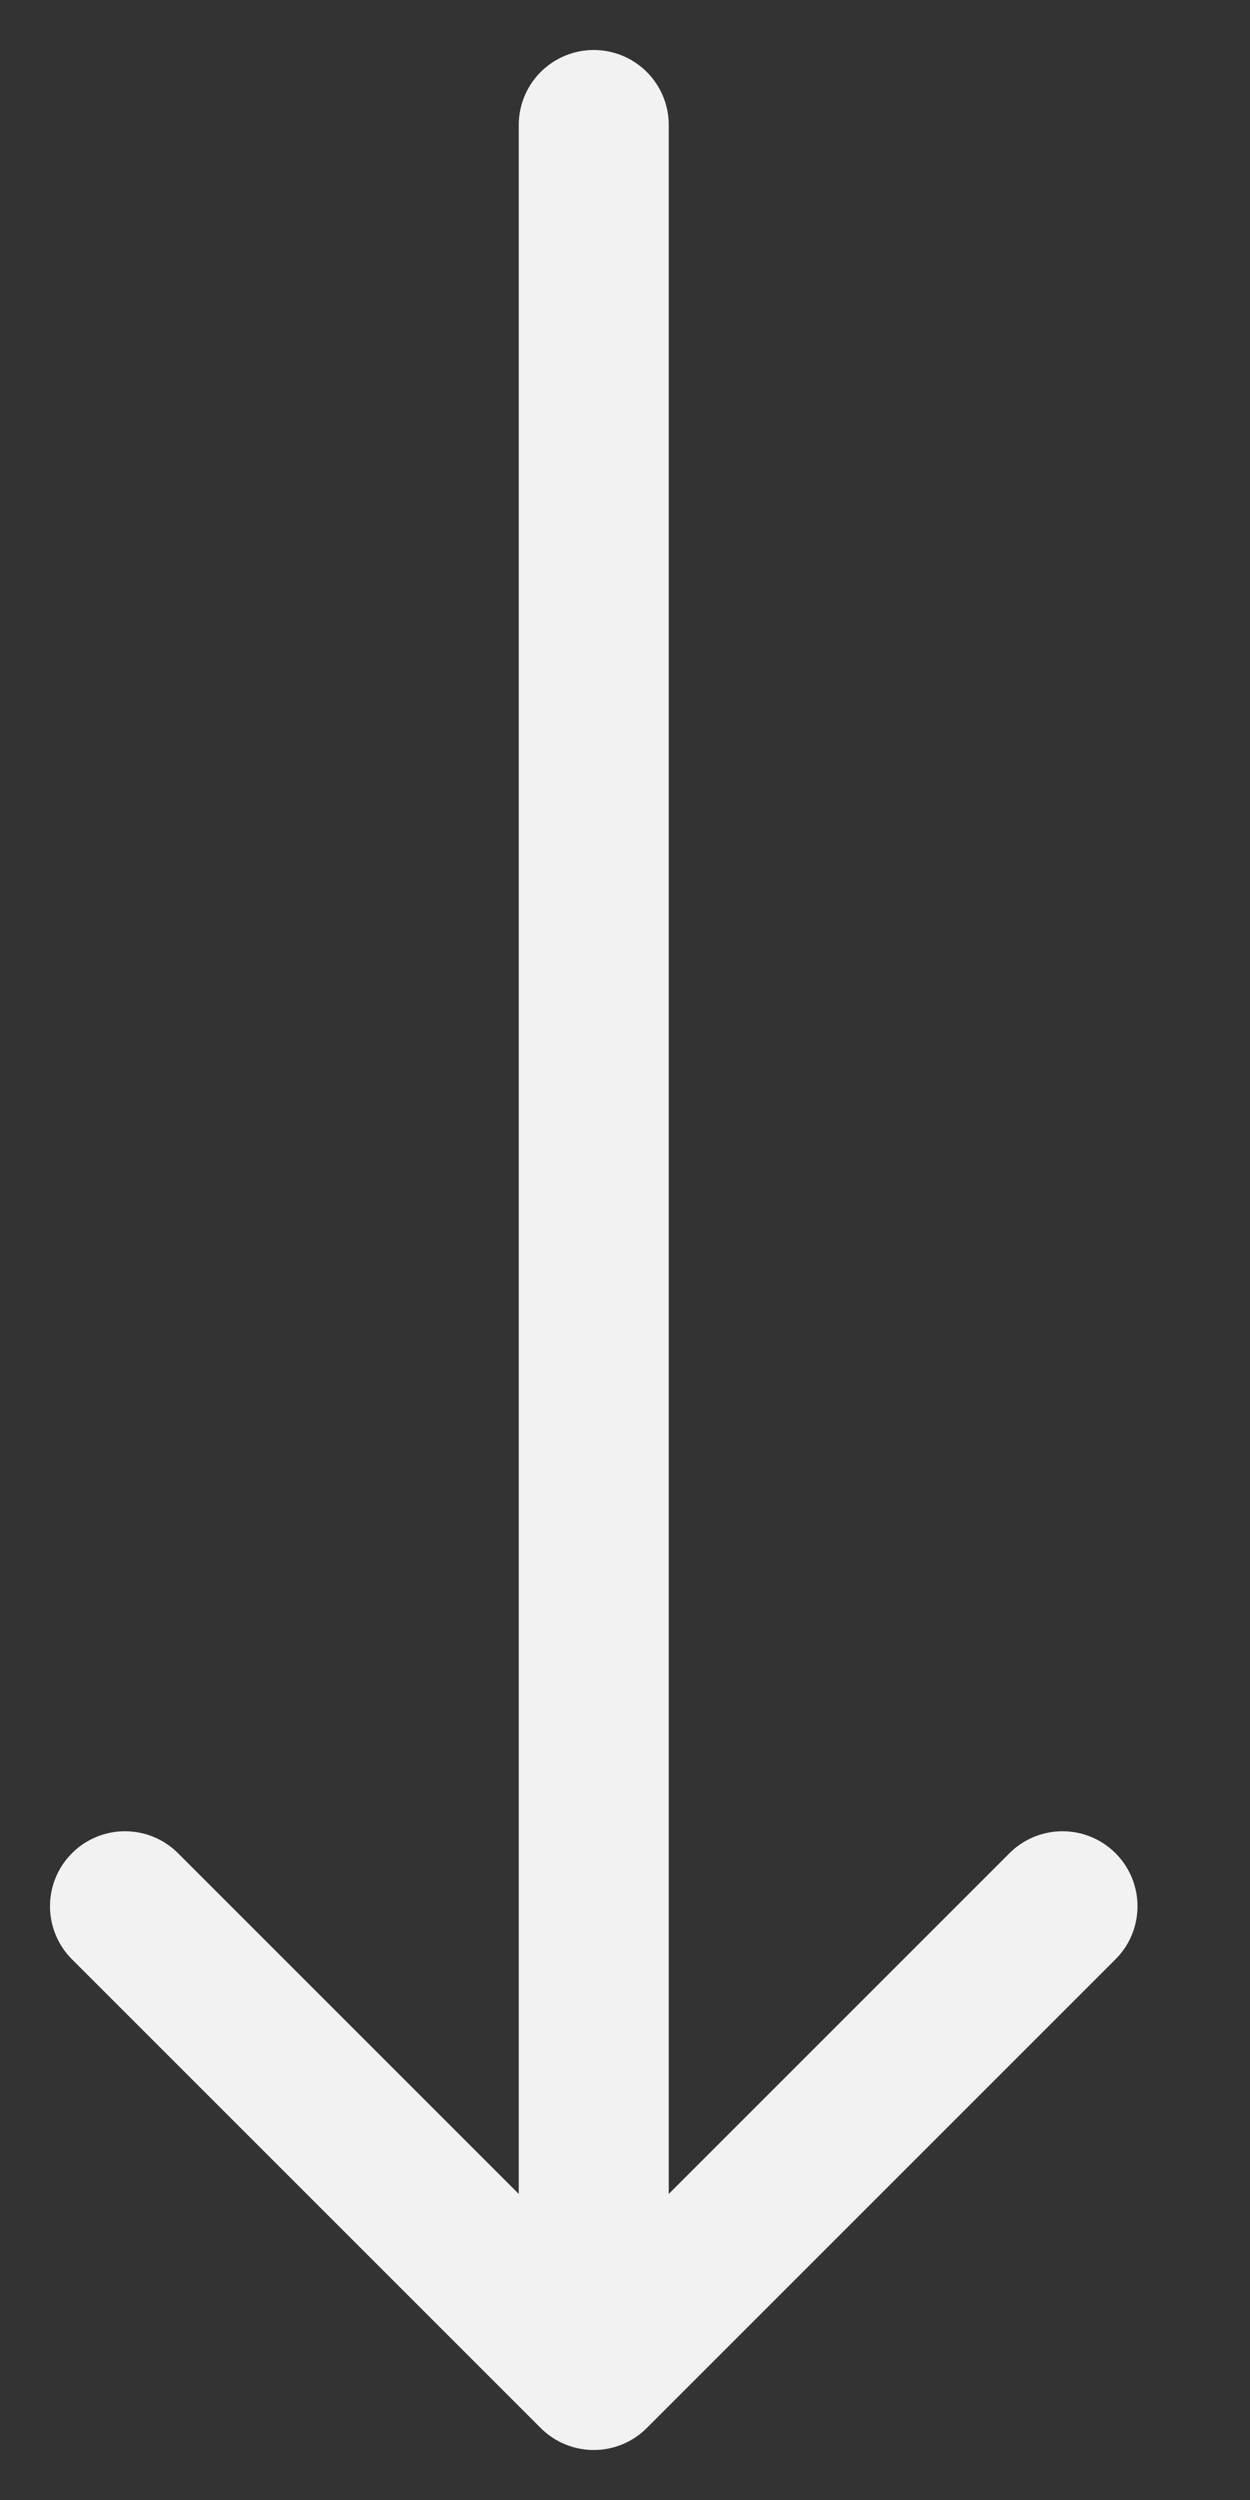
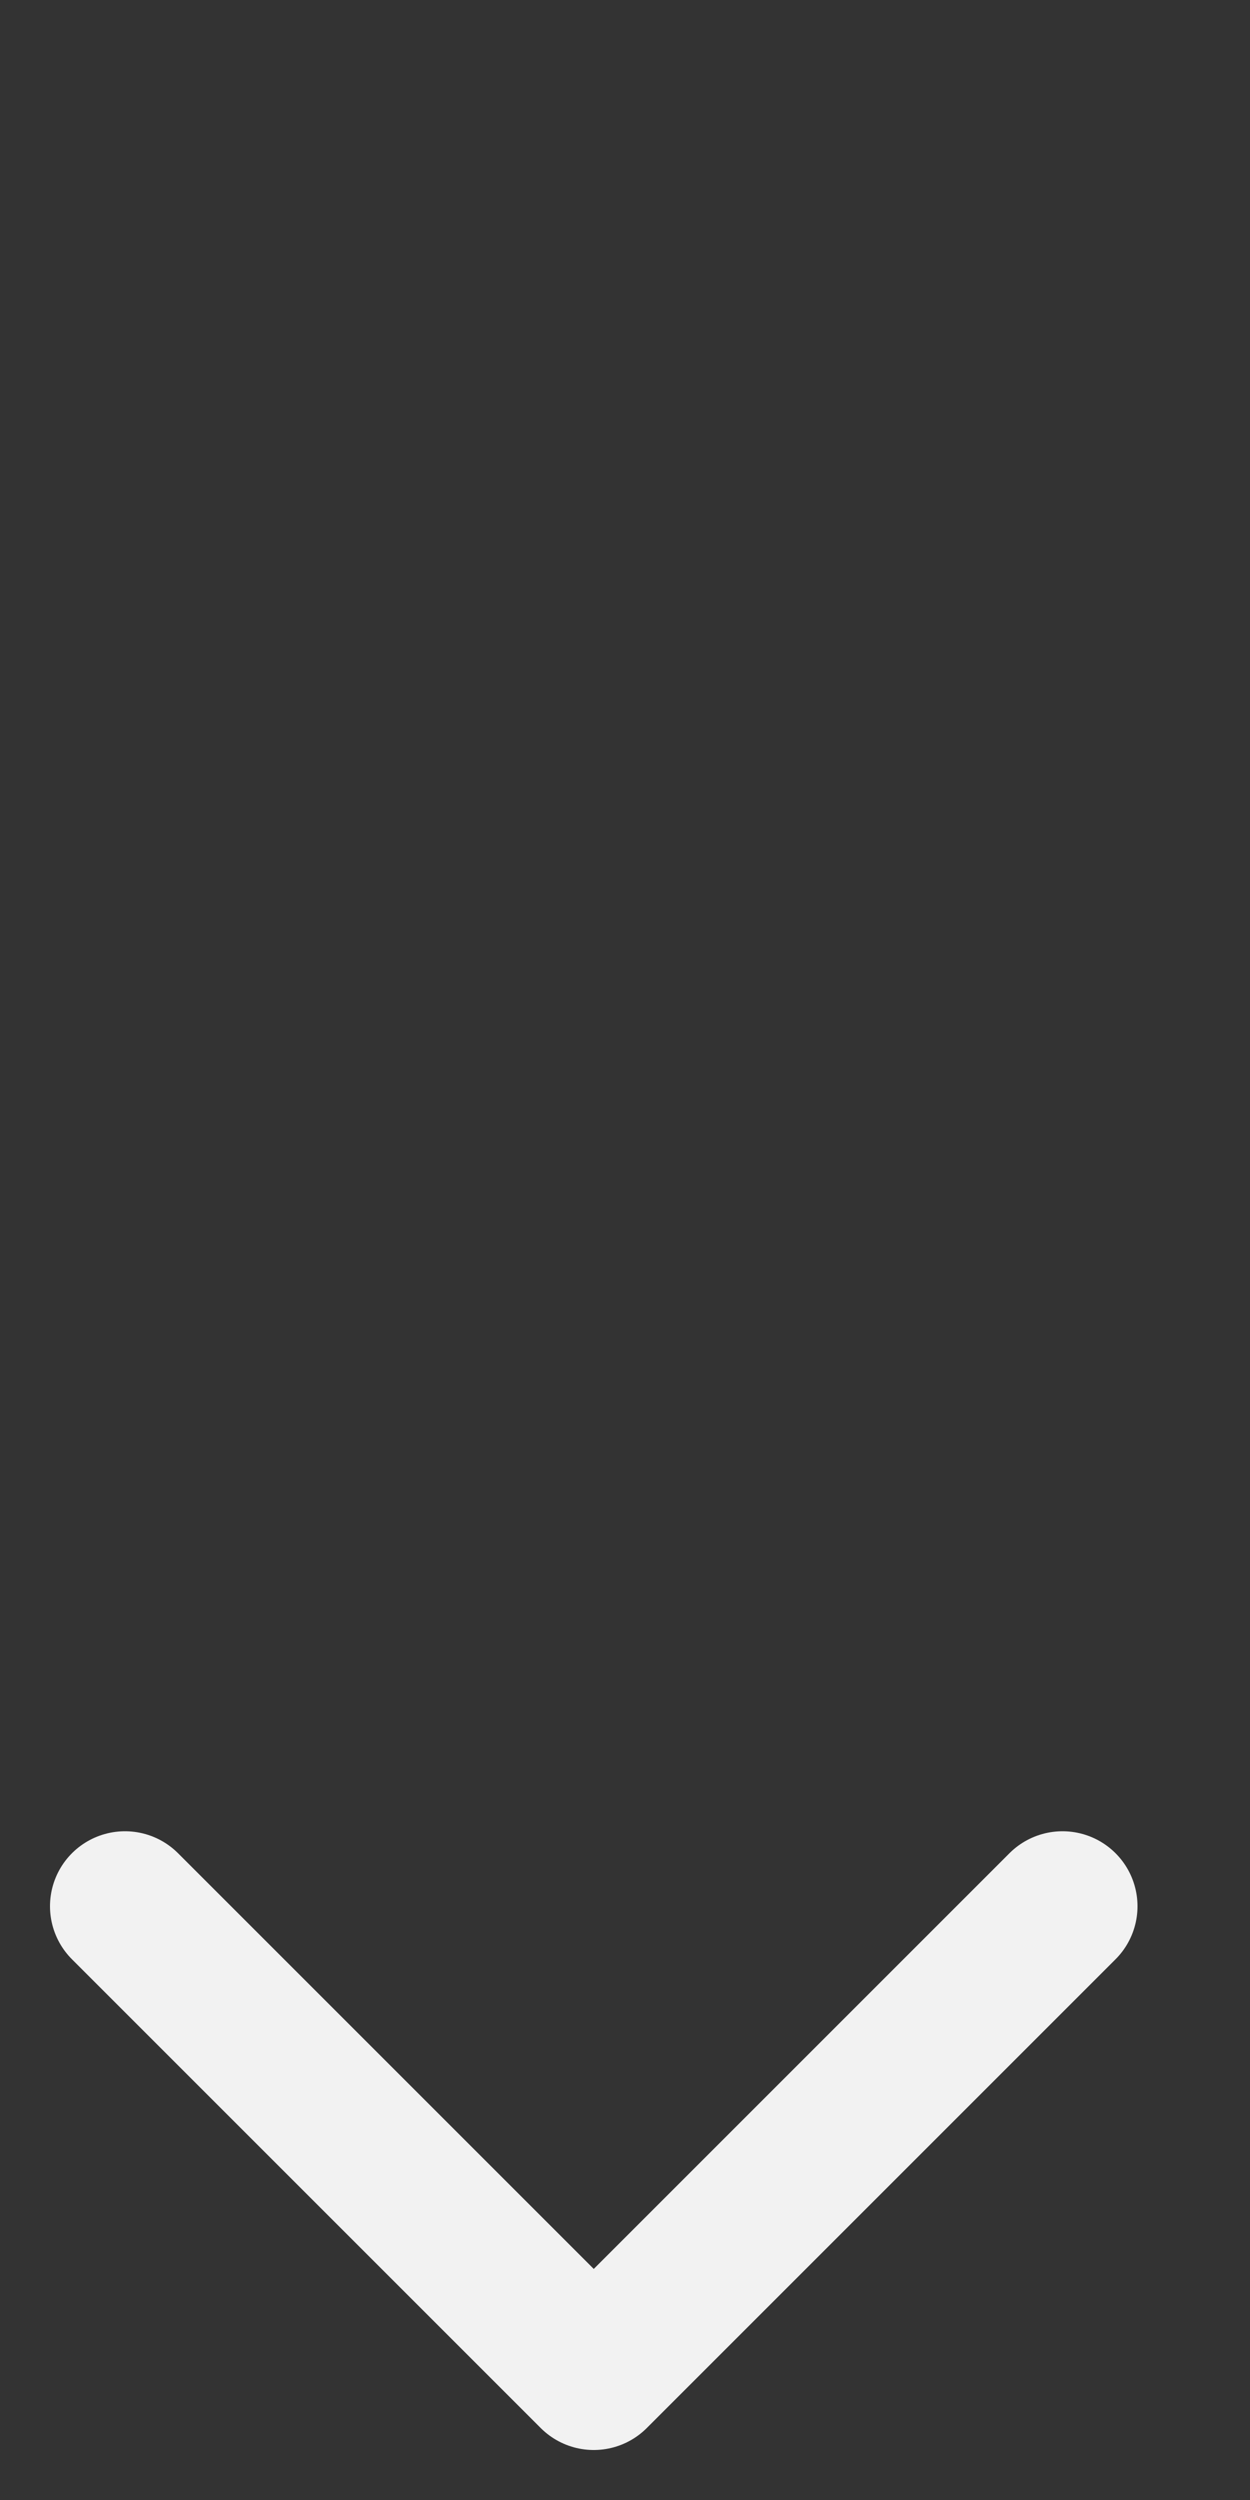
<svg xmlns="http://www.w3.org/2000/svg" fill="none" height="100%" overflow="visible" preserveAspectRatio="none" style="display: block;" viewBox="0 0 10 20" width="100%">
  <rect x="0" y="0" width="10" height="20" fill="#333333" stroke="none" />
-   <path d="M8.5 15.25L4.75 19M4.75 19L1 15.25M4.75 19V1" id="Vector" stroke="#F2F2F2" stroke-linecap="round" stroke-linejoin="round" stroke-width="1.2" />
+   <path d="M8.5 15.25L4.75 19M4.75 19L1 15.25M4.75 19" id="Vector" stroke="#F2F2F2" stroke-linecap="round" stroke-linejoin="round" stroke-width="1.2" />
</svg>